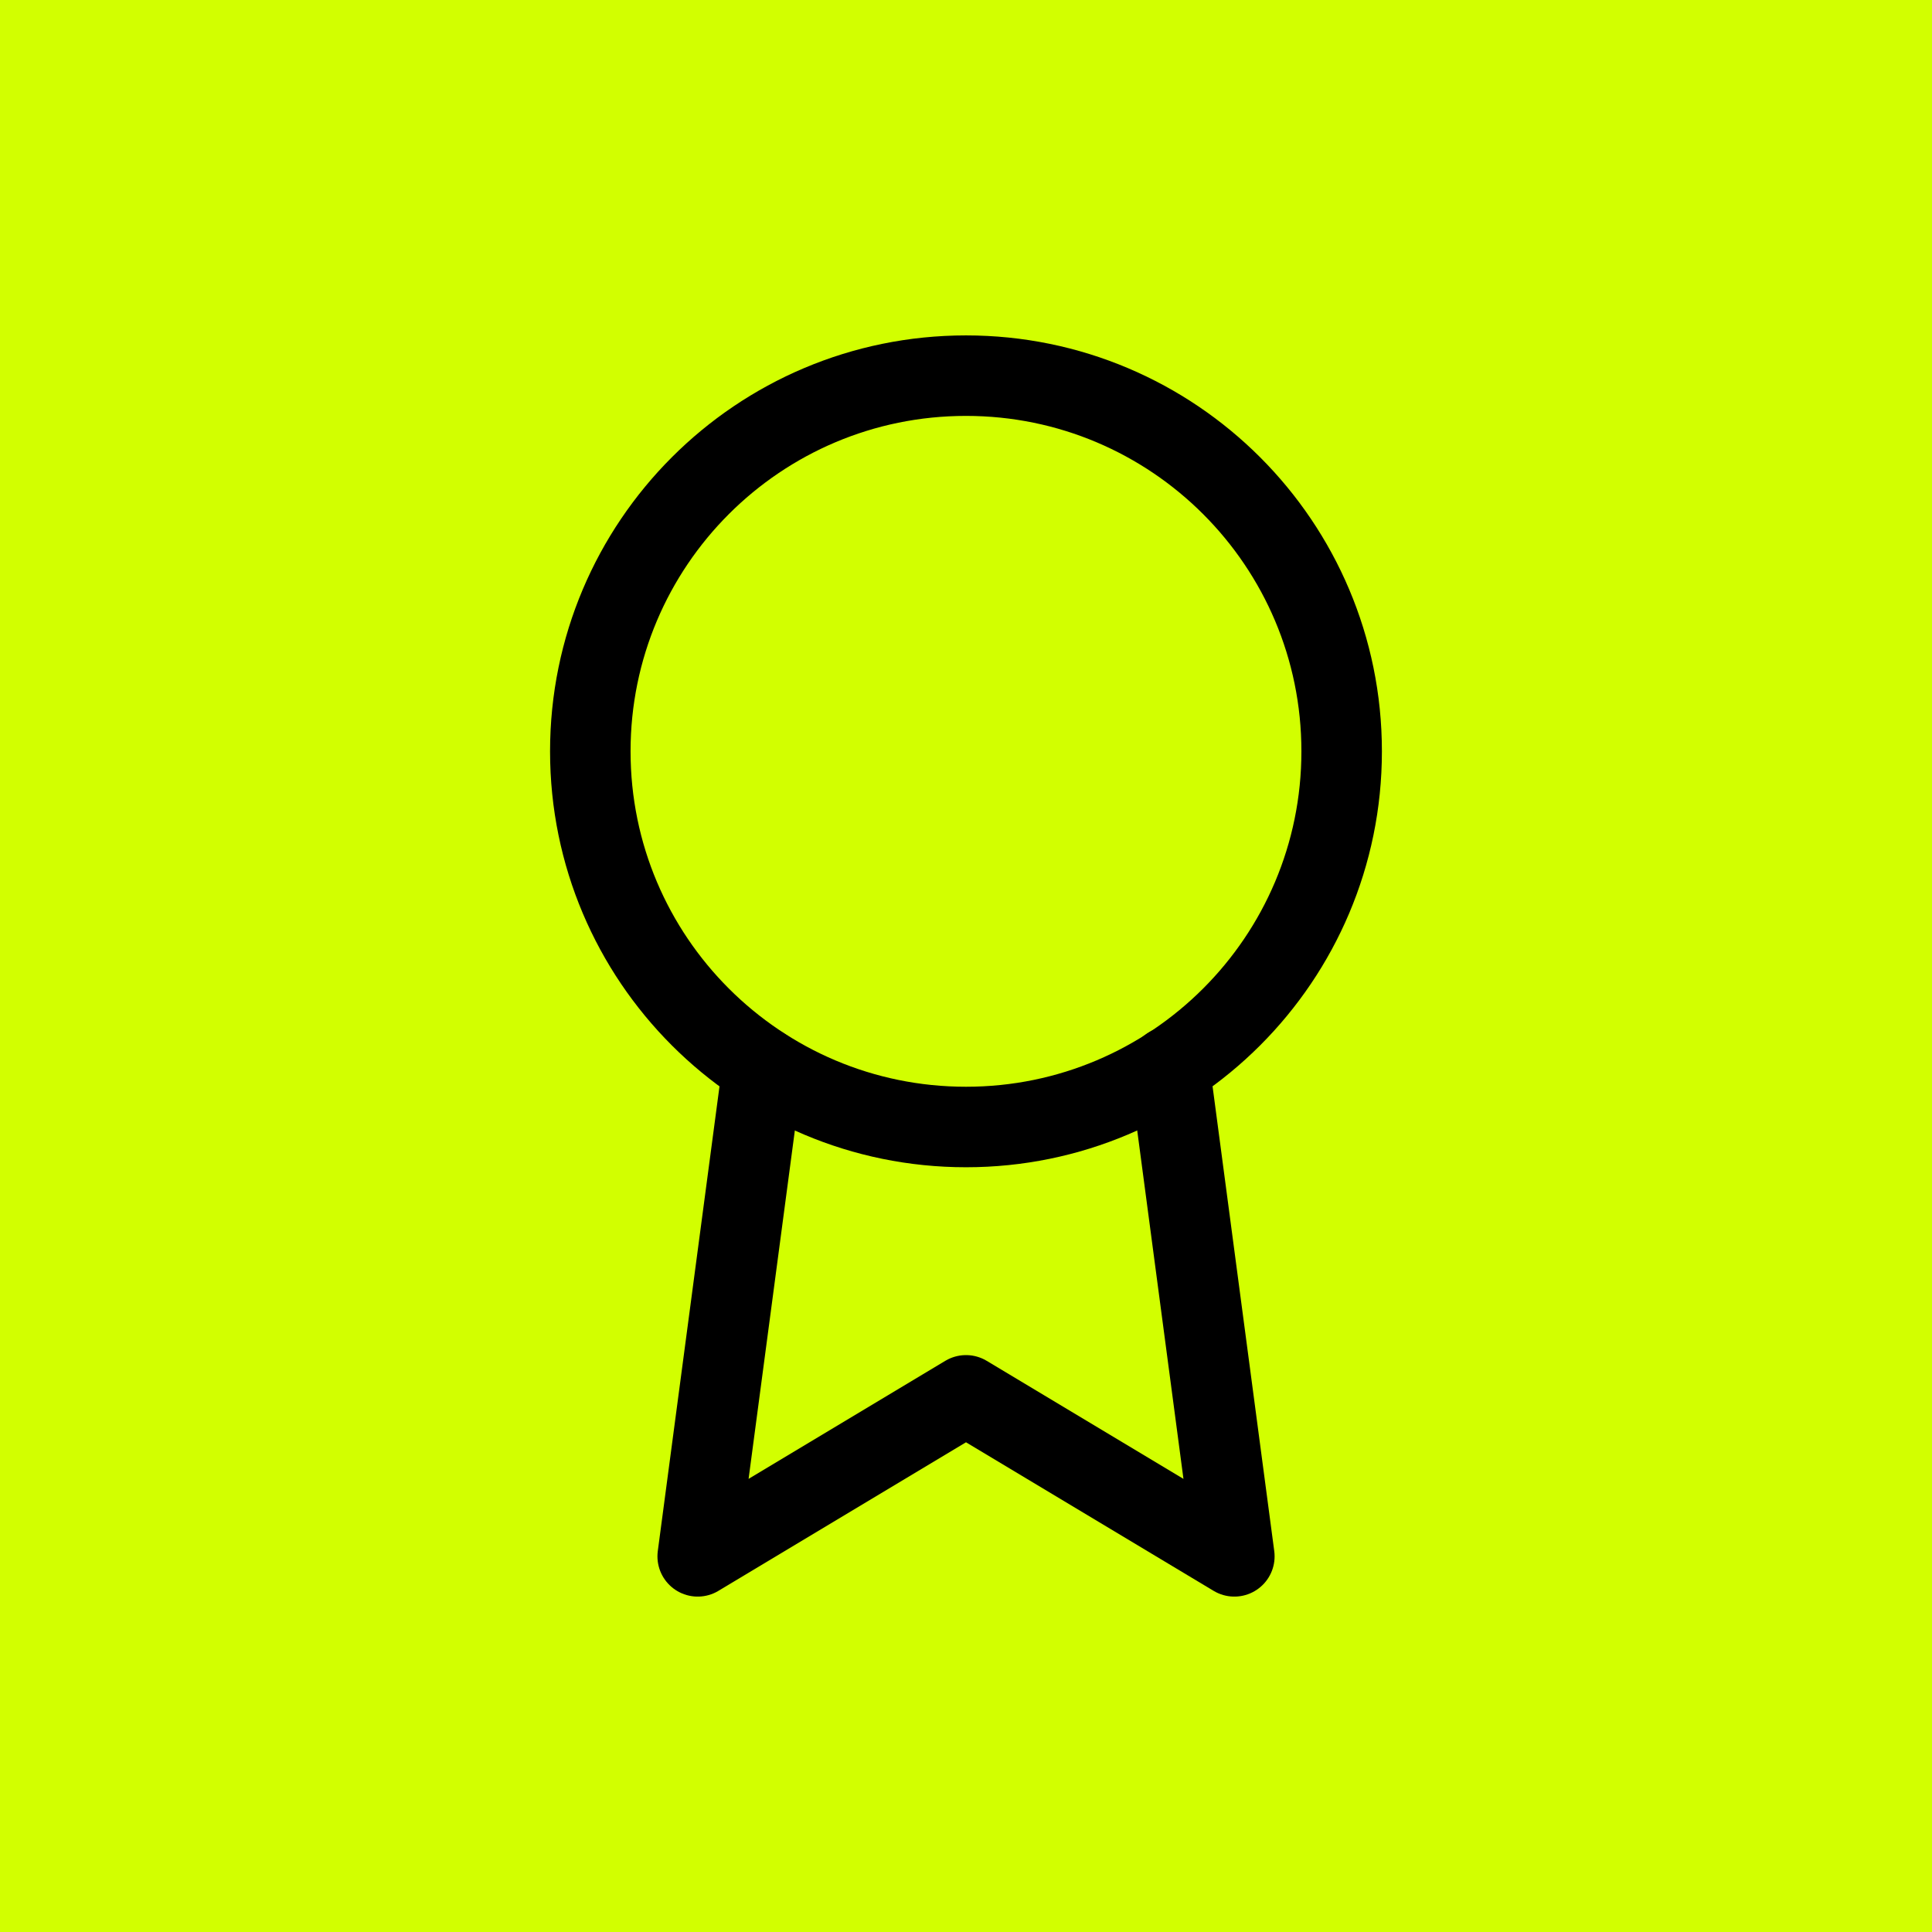
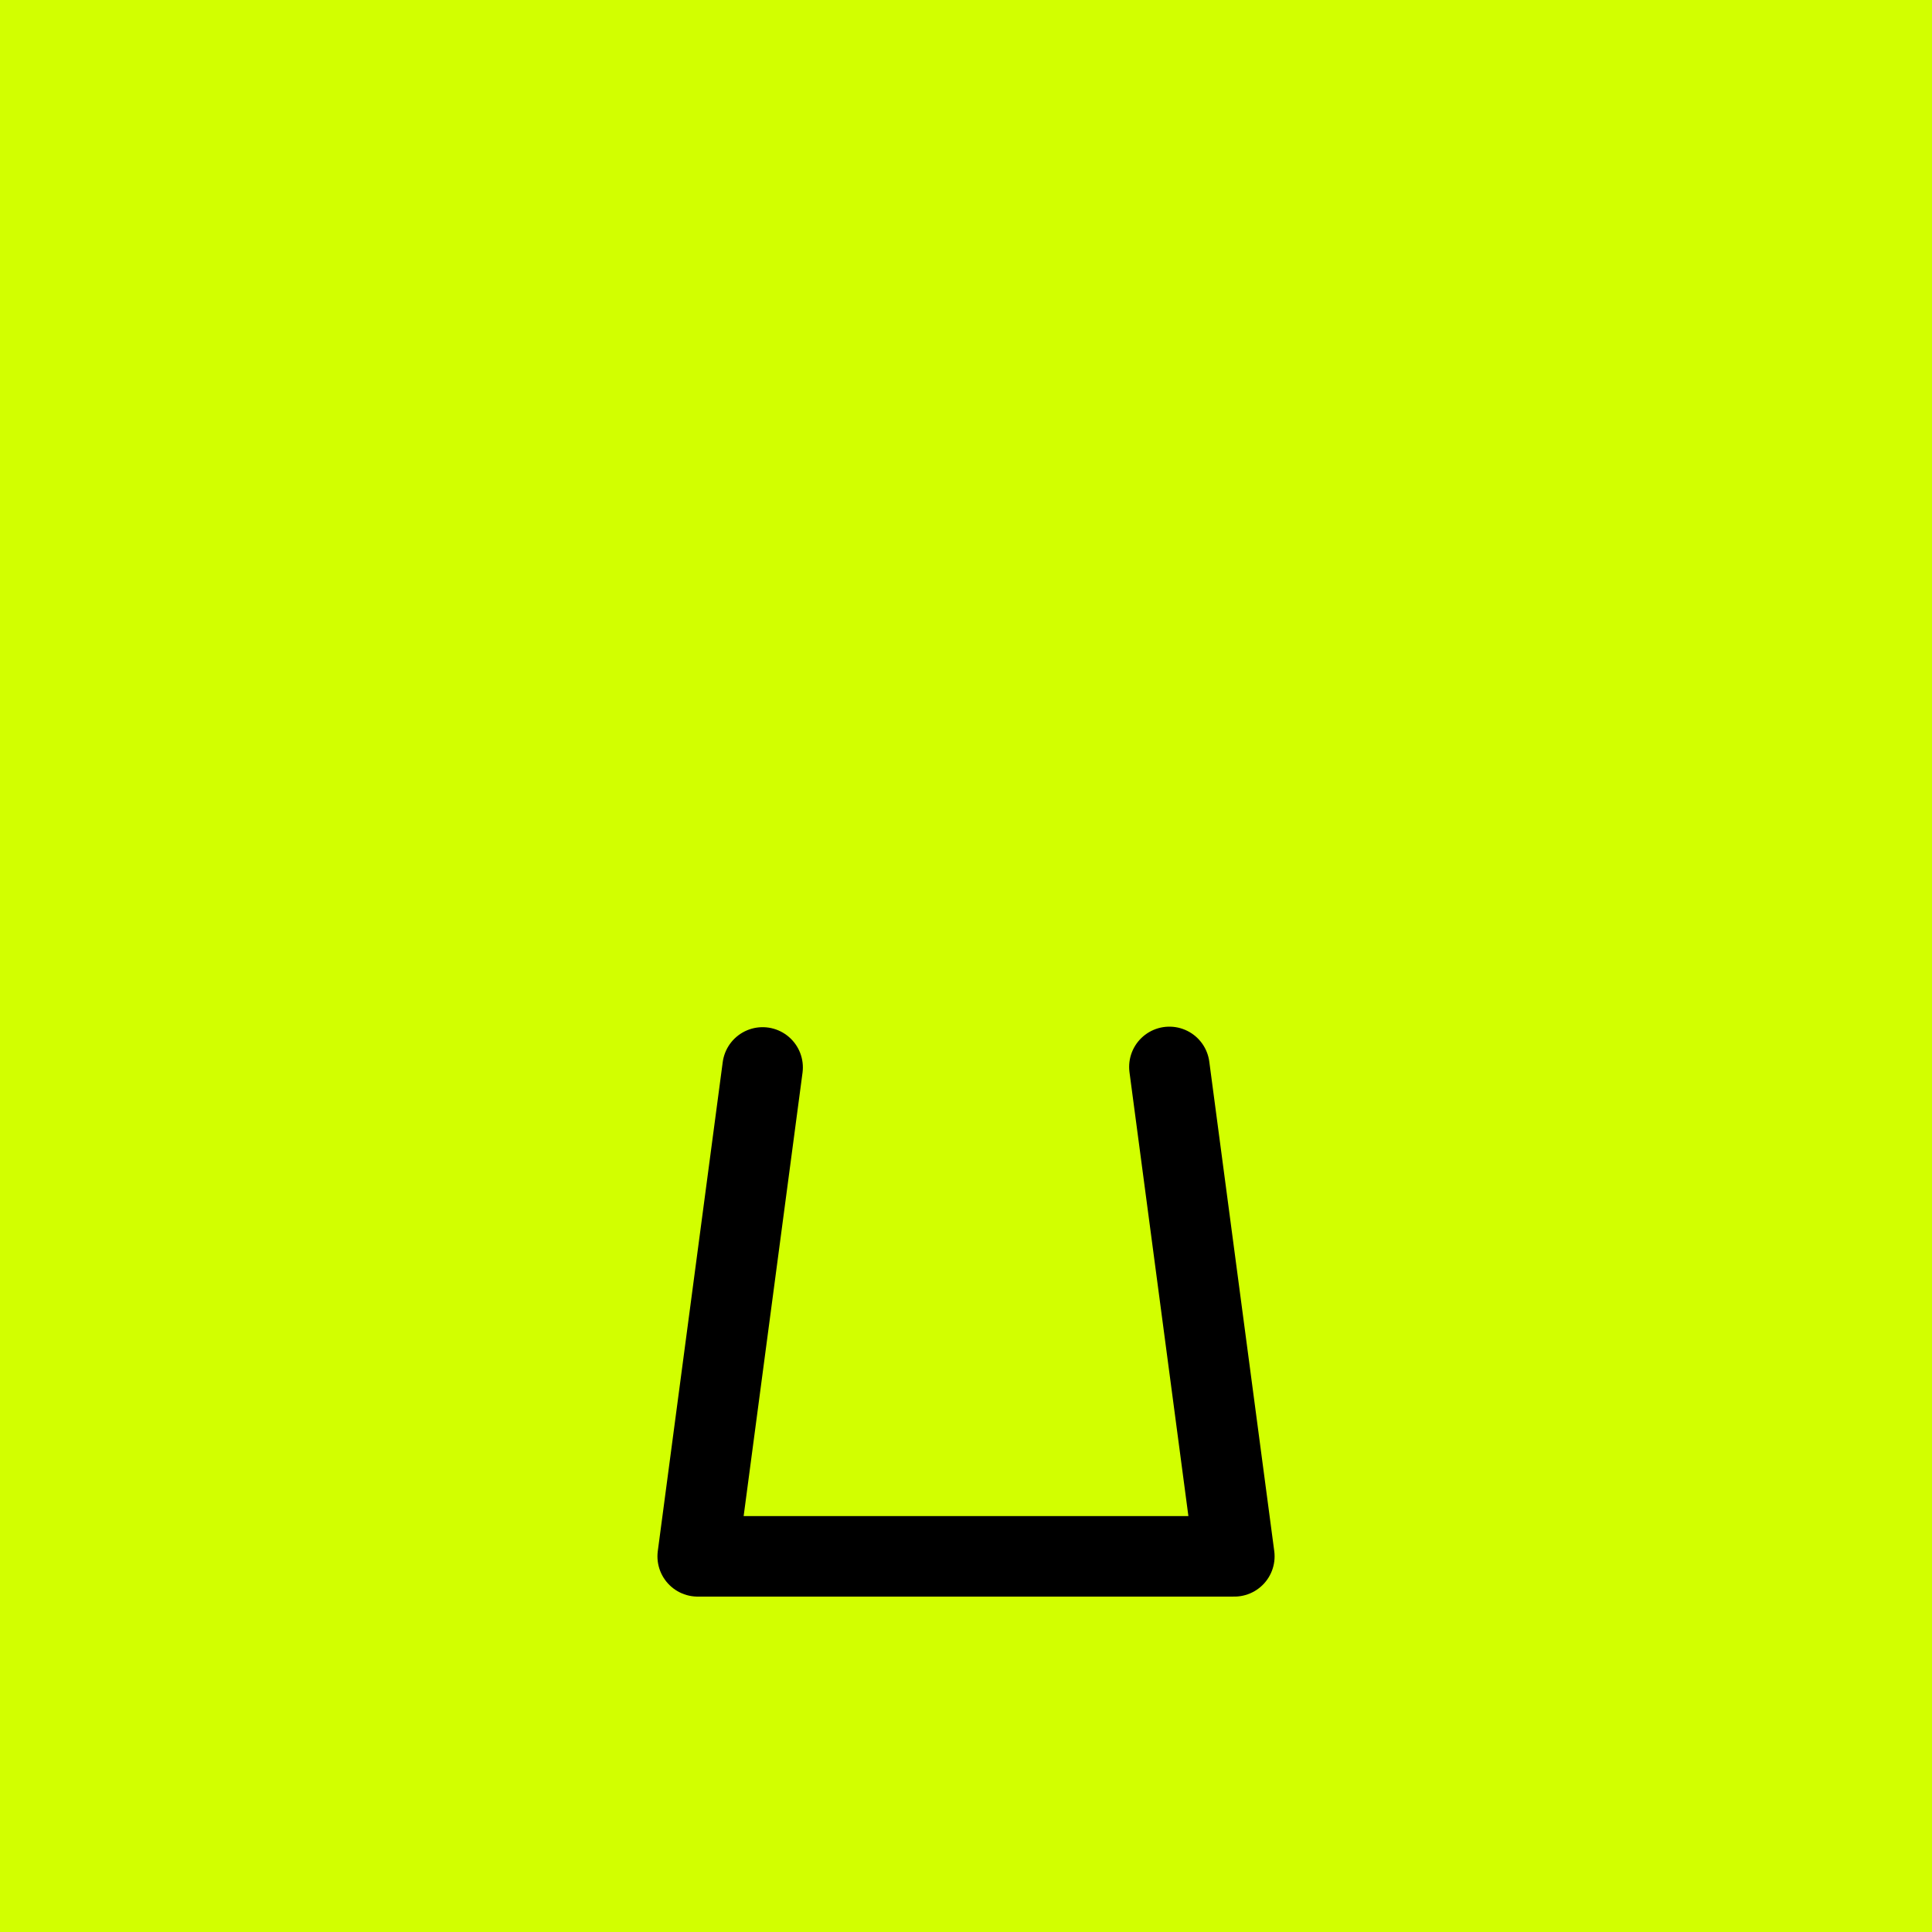
<svg xmlns="http://www.w3.org/2000/svg" width="48" height="48" viewBox="0 0 48 48" fill="none">
  <rect width="48" height="48" fill="#D2FF00" />
-   <path d="M24 28C29.154 28 33.333 23.821 33.333 18.667C33.333 13.512 29.154 9.333 24 9.333C18.845 9.333 14.666 13.512 14.666 18.667C14.666 23.821 18.845 28 24 28Z" stroke="black" stroke-width="2" stroke-linecap="round" stroke-linejoin="round" />
-   <path d="M18.947 26.52L17.334 38.667L24 34.667L30.667 38.667L29.053 26.507" stroke="black" stroke-width="2" stroke-linecap="round" stroke-linejoin="round" />
+   <path d="M18.947 26.52L17.334 38.667L30.667 38.667L29.053 26.507" stroke="black" stroke-width="2" stroke-linecap="round" stroke-linejoin="round" />
</svg>